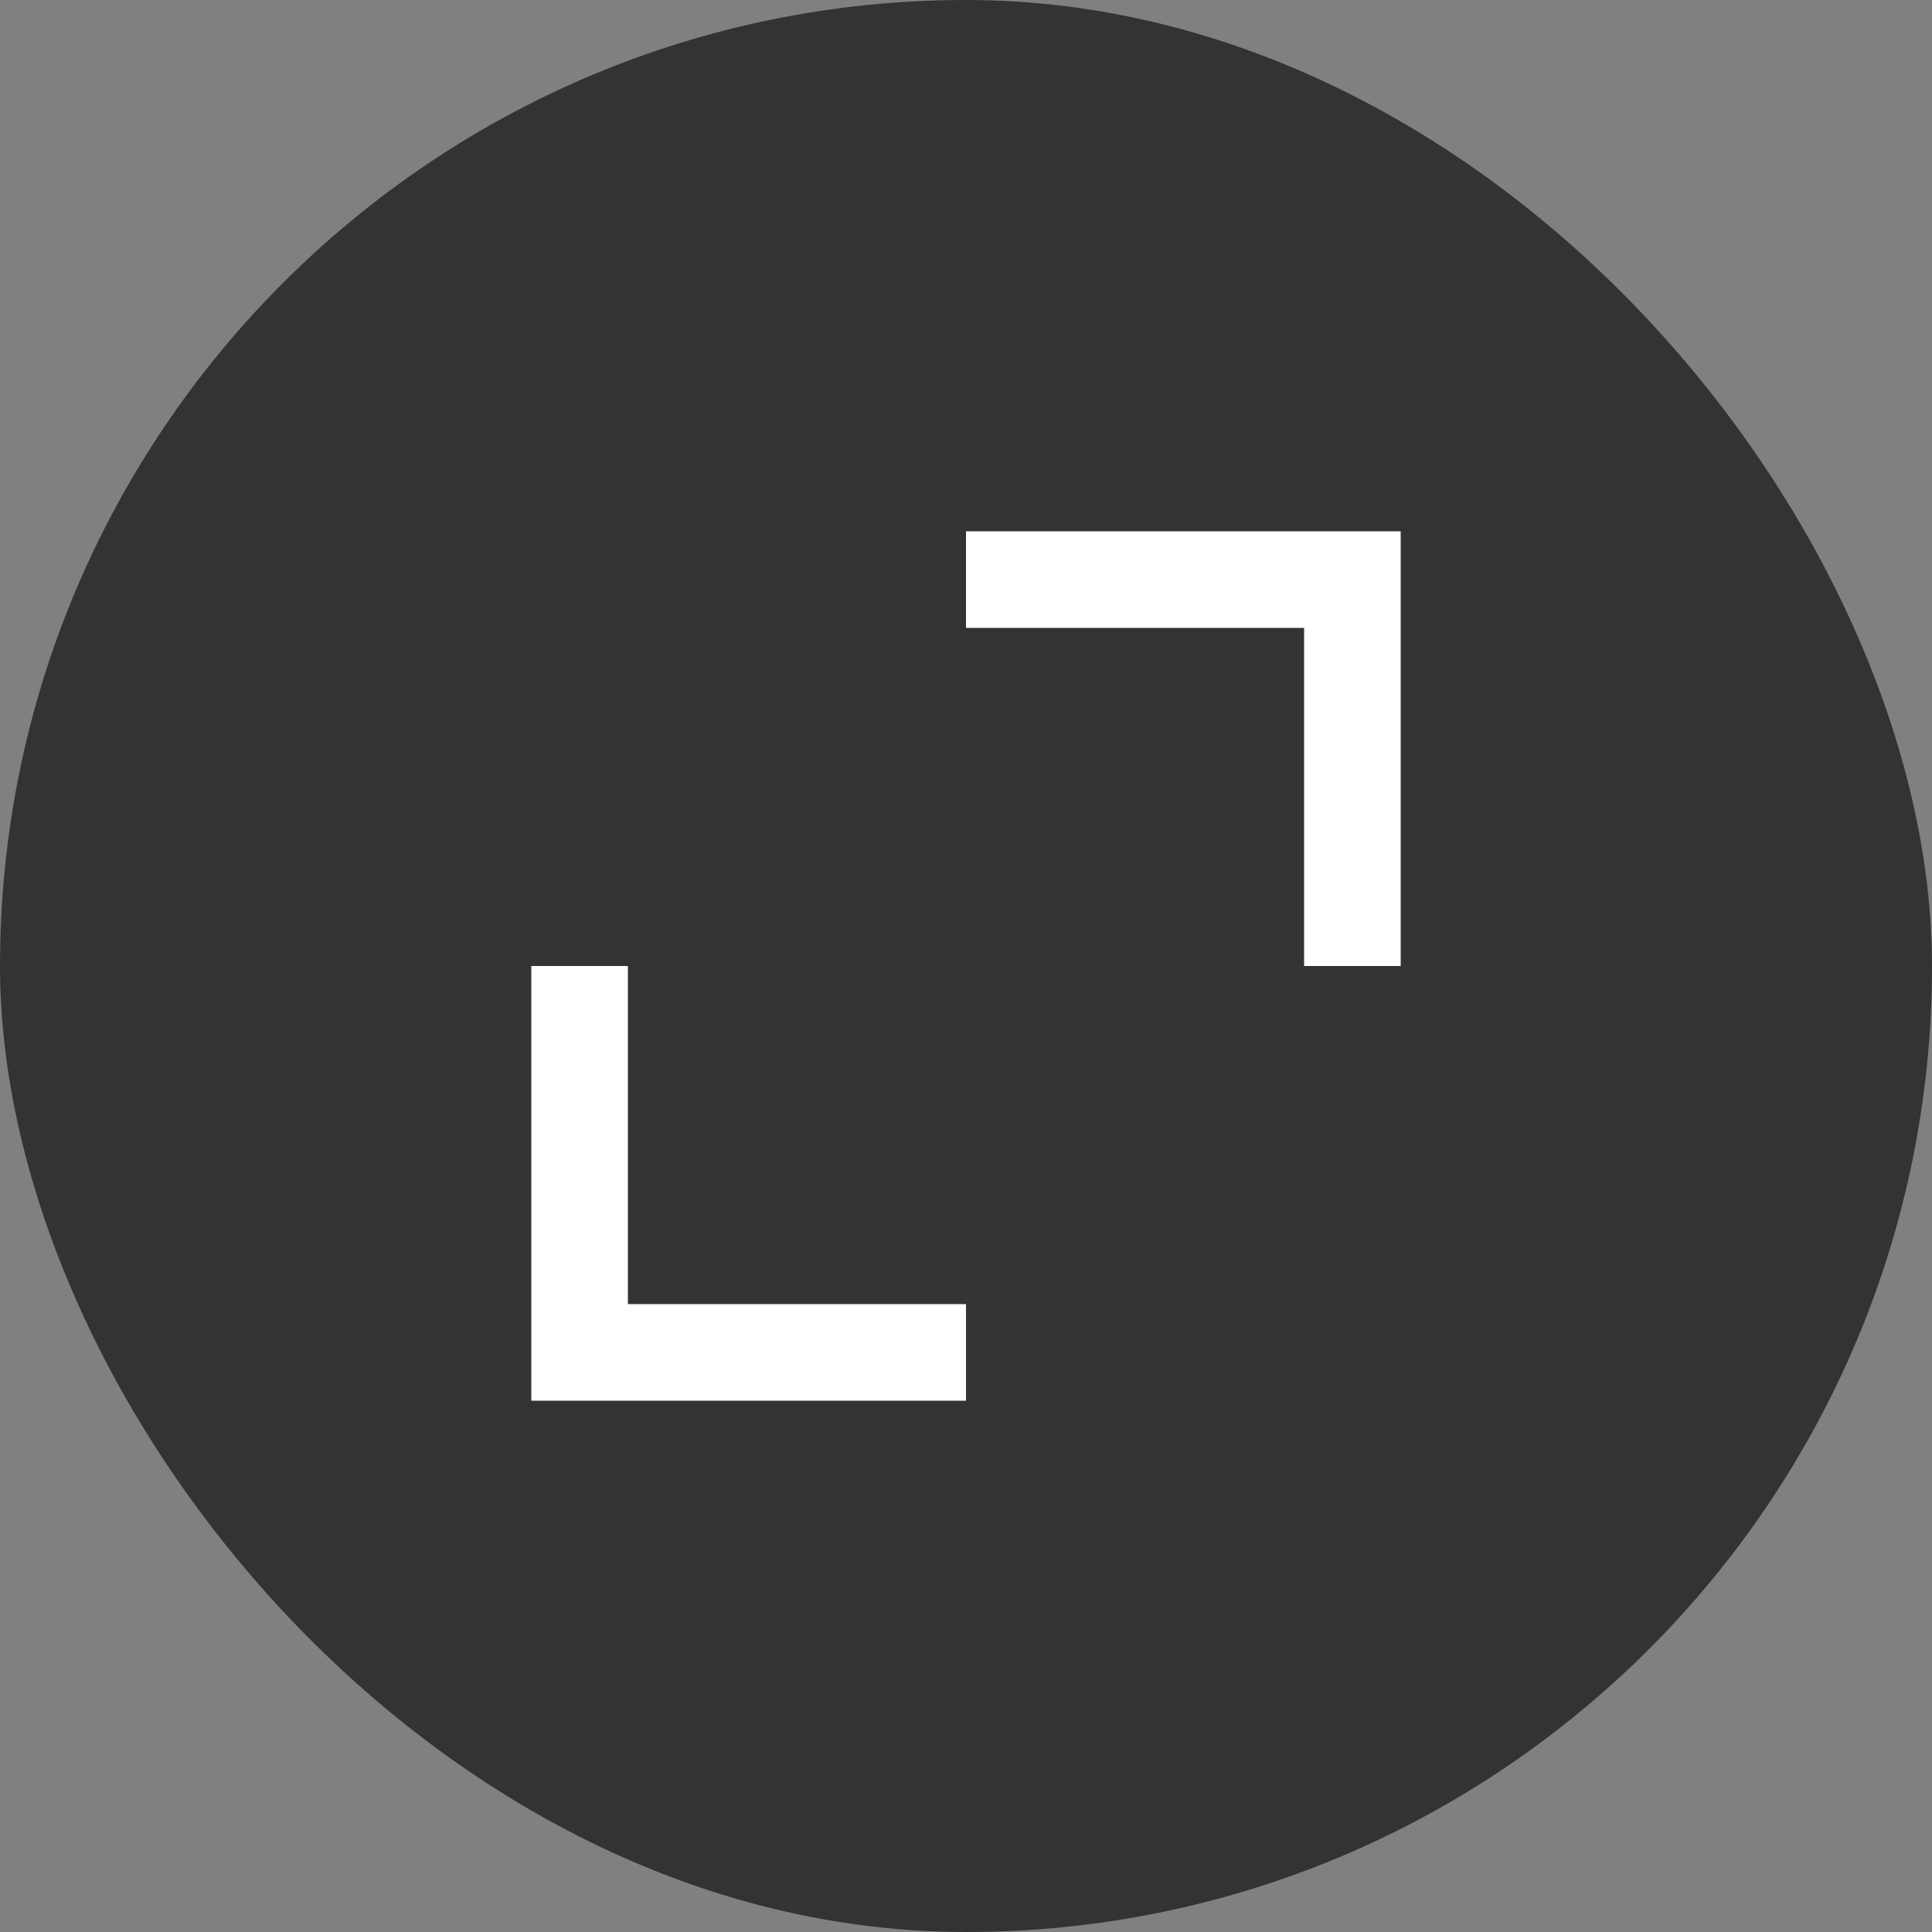
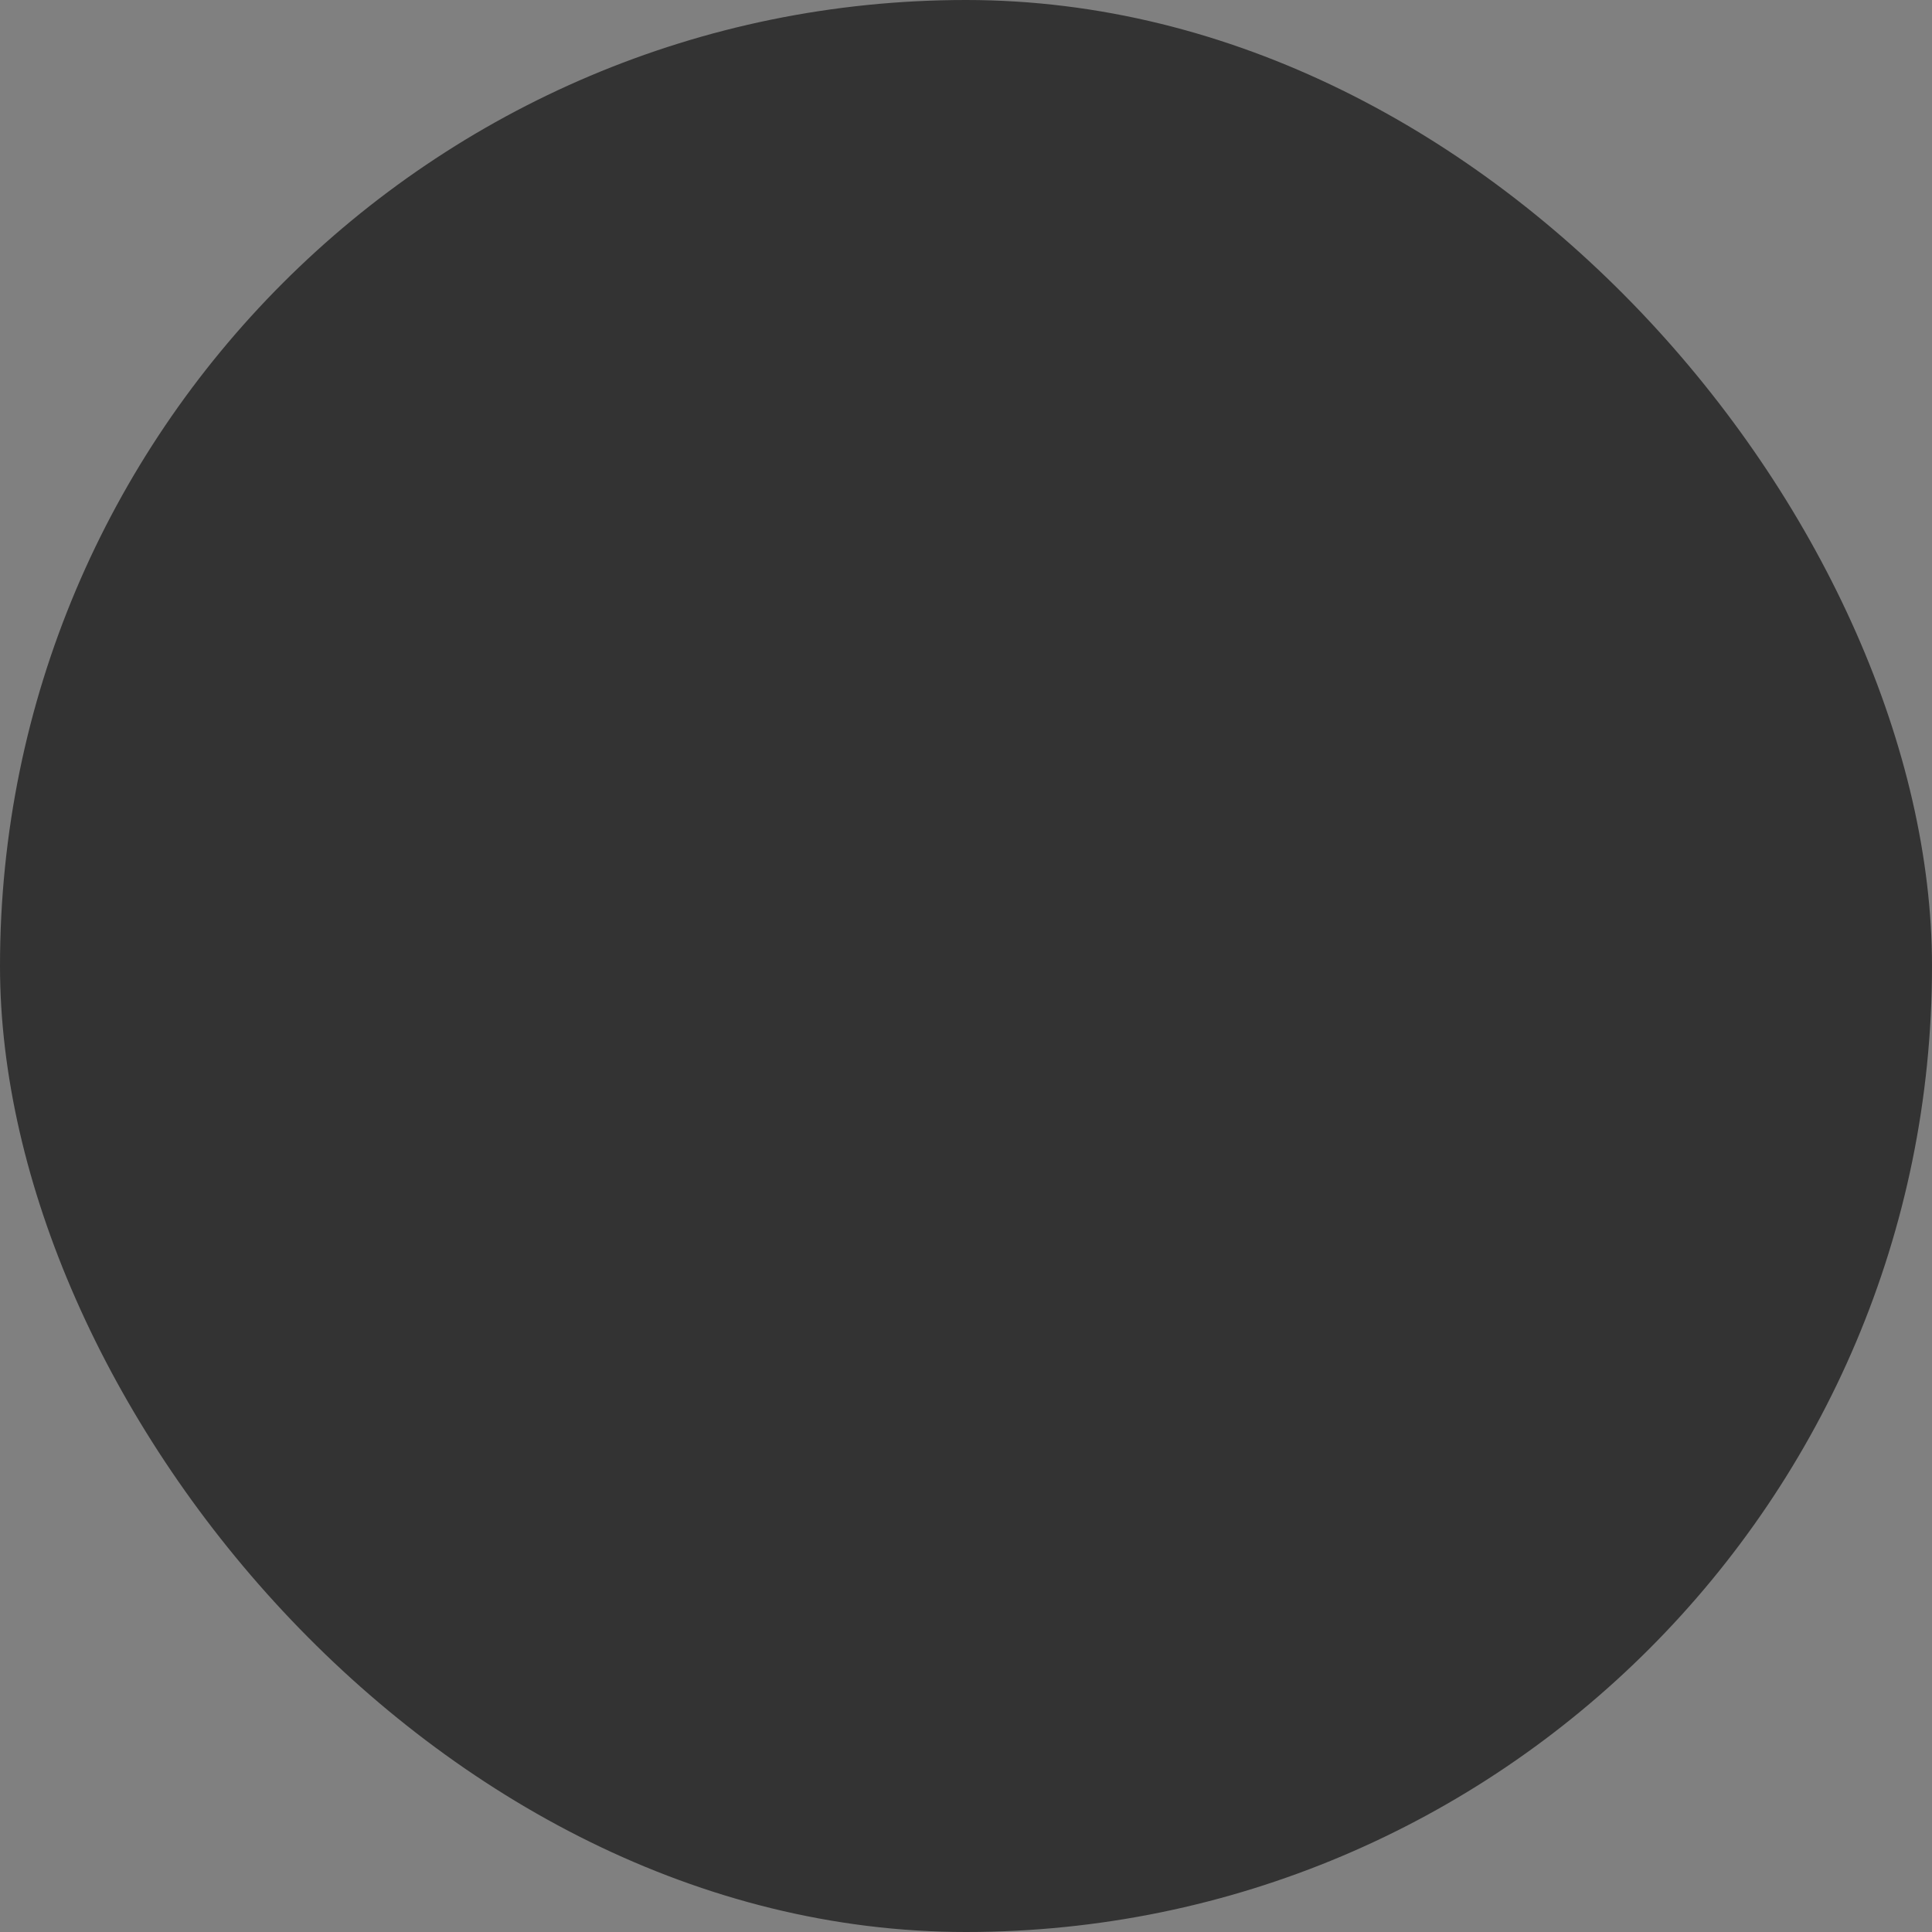
<svg xmlns="http://www.w3.org/2000/svg" width="40" height="40" viewBox="0 0 40 40" fill="none">
  <rect x="0" y="0" width="40" height="40" fill="#808080" stroke="none" />
  <rect width="40" height="40" rx="20" fill="black" fill-opacity="0.6" />
-   <path d="M13 20H11V29H20V27H13V20ZM20 13H27V20H29V11H20V13Z" fill="white" />
</svg>